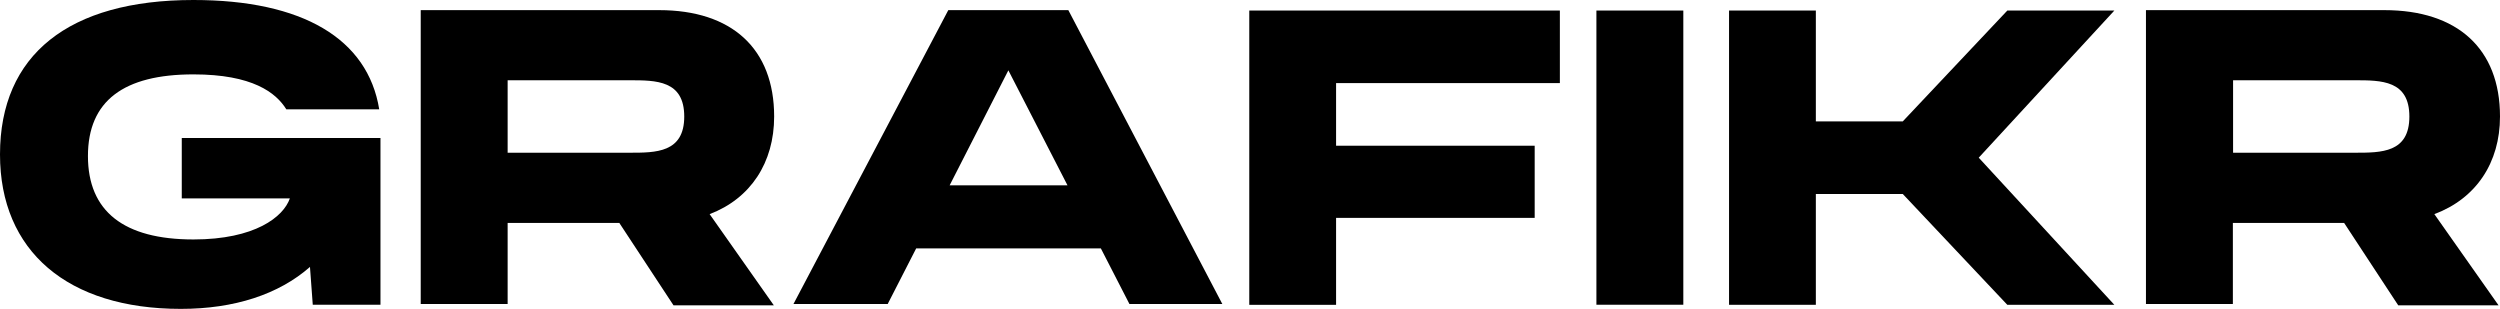
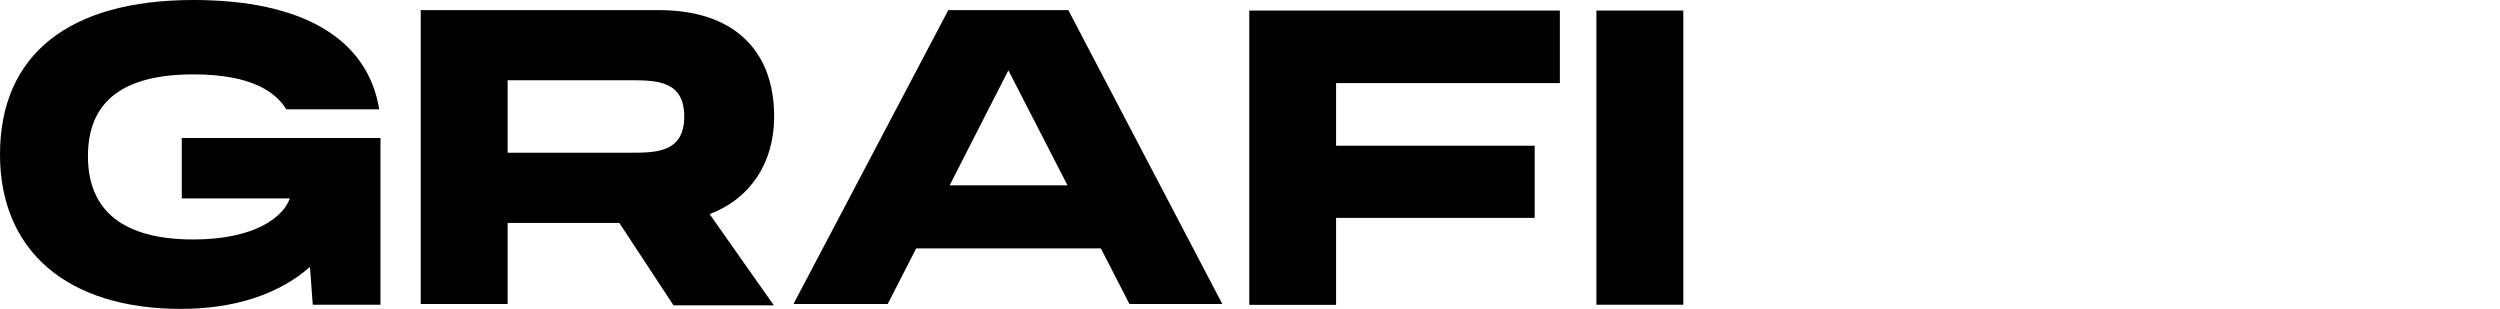
<svg xmlns="http://www.w3.org/2000/svg" width="259" height="32" viewBox="0 0 259 32" fill="none">
  <path d="M80.202 12.073C80.202 5.029 75.807 1.05 68.289 1.05H43.587V31.496H52.591V23.097H64.162L69.776 31.633H80.17L73.518 22.184C77.764 20.567 80.202 16.851 80.202 12.073ZM65.231 15.822H52.591V8.315H65.231C67.968 8.315 70.888 8.315 70.888 12.073C70.888 15.832 67.936 15.822 65.231 15.822Z" fill="black" />
  <path d="M98.243 1.05L82.202 31.496H91.965L94.917 25.732H114.048L117.01 31.496H126.634L110.679 1.05H98.243ZM98.382 19.202L104.466 7.286L110.594 19.202H98.382Z" fill="black" />
  <path d="M129.425 31.58H138.418V22.572H158.993V15.097H138.418V8.609H161.602V1.092H129.425V31.58Z" fill="black" />
  <path d="M174.392 1.092H165.388V31.57H174.392V1.092Z" fill="black" />
-   <path d="M207.959 1.092L197.126 12.578H188.122V1.092H179.129V31.58H188.122V20.095H197.126L207.959 31.58H219.048L204.997 16.336L219.048 1.092H207.959Z" fill="black" />
-   <path d="M259 12.073C259 5.029 254.573 1.05 247.024 1.05H222.321V31.496H231.325V23.097H242.853L248.457 31.633H258.851L252.199 22.184C256.53 20.567 259 16.851 259 12.073ZM243.965 15.822H231.347V8.315H243.965C246.703 8.315 249.611 8.315 249.611 12.073C249.611 15.832 246.703 15.822 243.965 15.822Z" fill="black" />
  <path d="M18.831 20.556H30.028C29.365 22.467 26.424 24.808 20.04 24.808C12.832 24.808 9.111 21.9 9.111 16.168C9.111 10.436 12.832 7.706 20.04 7.706C26.157 7.706 28.595 9.596 29.664 11.328H39.288C38.101 4.011 31.343 0 20.04 0C7.111 0 0 5.68 0 16C0 26.016 7.004 32 18.735 32C24.285 32 28.873 30.499 32.113 27.654L32.402 31.57H39.417V14.299H18.831V20.556Z" fill="black" />
</svg>